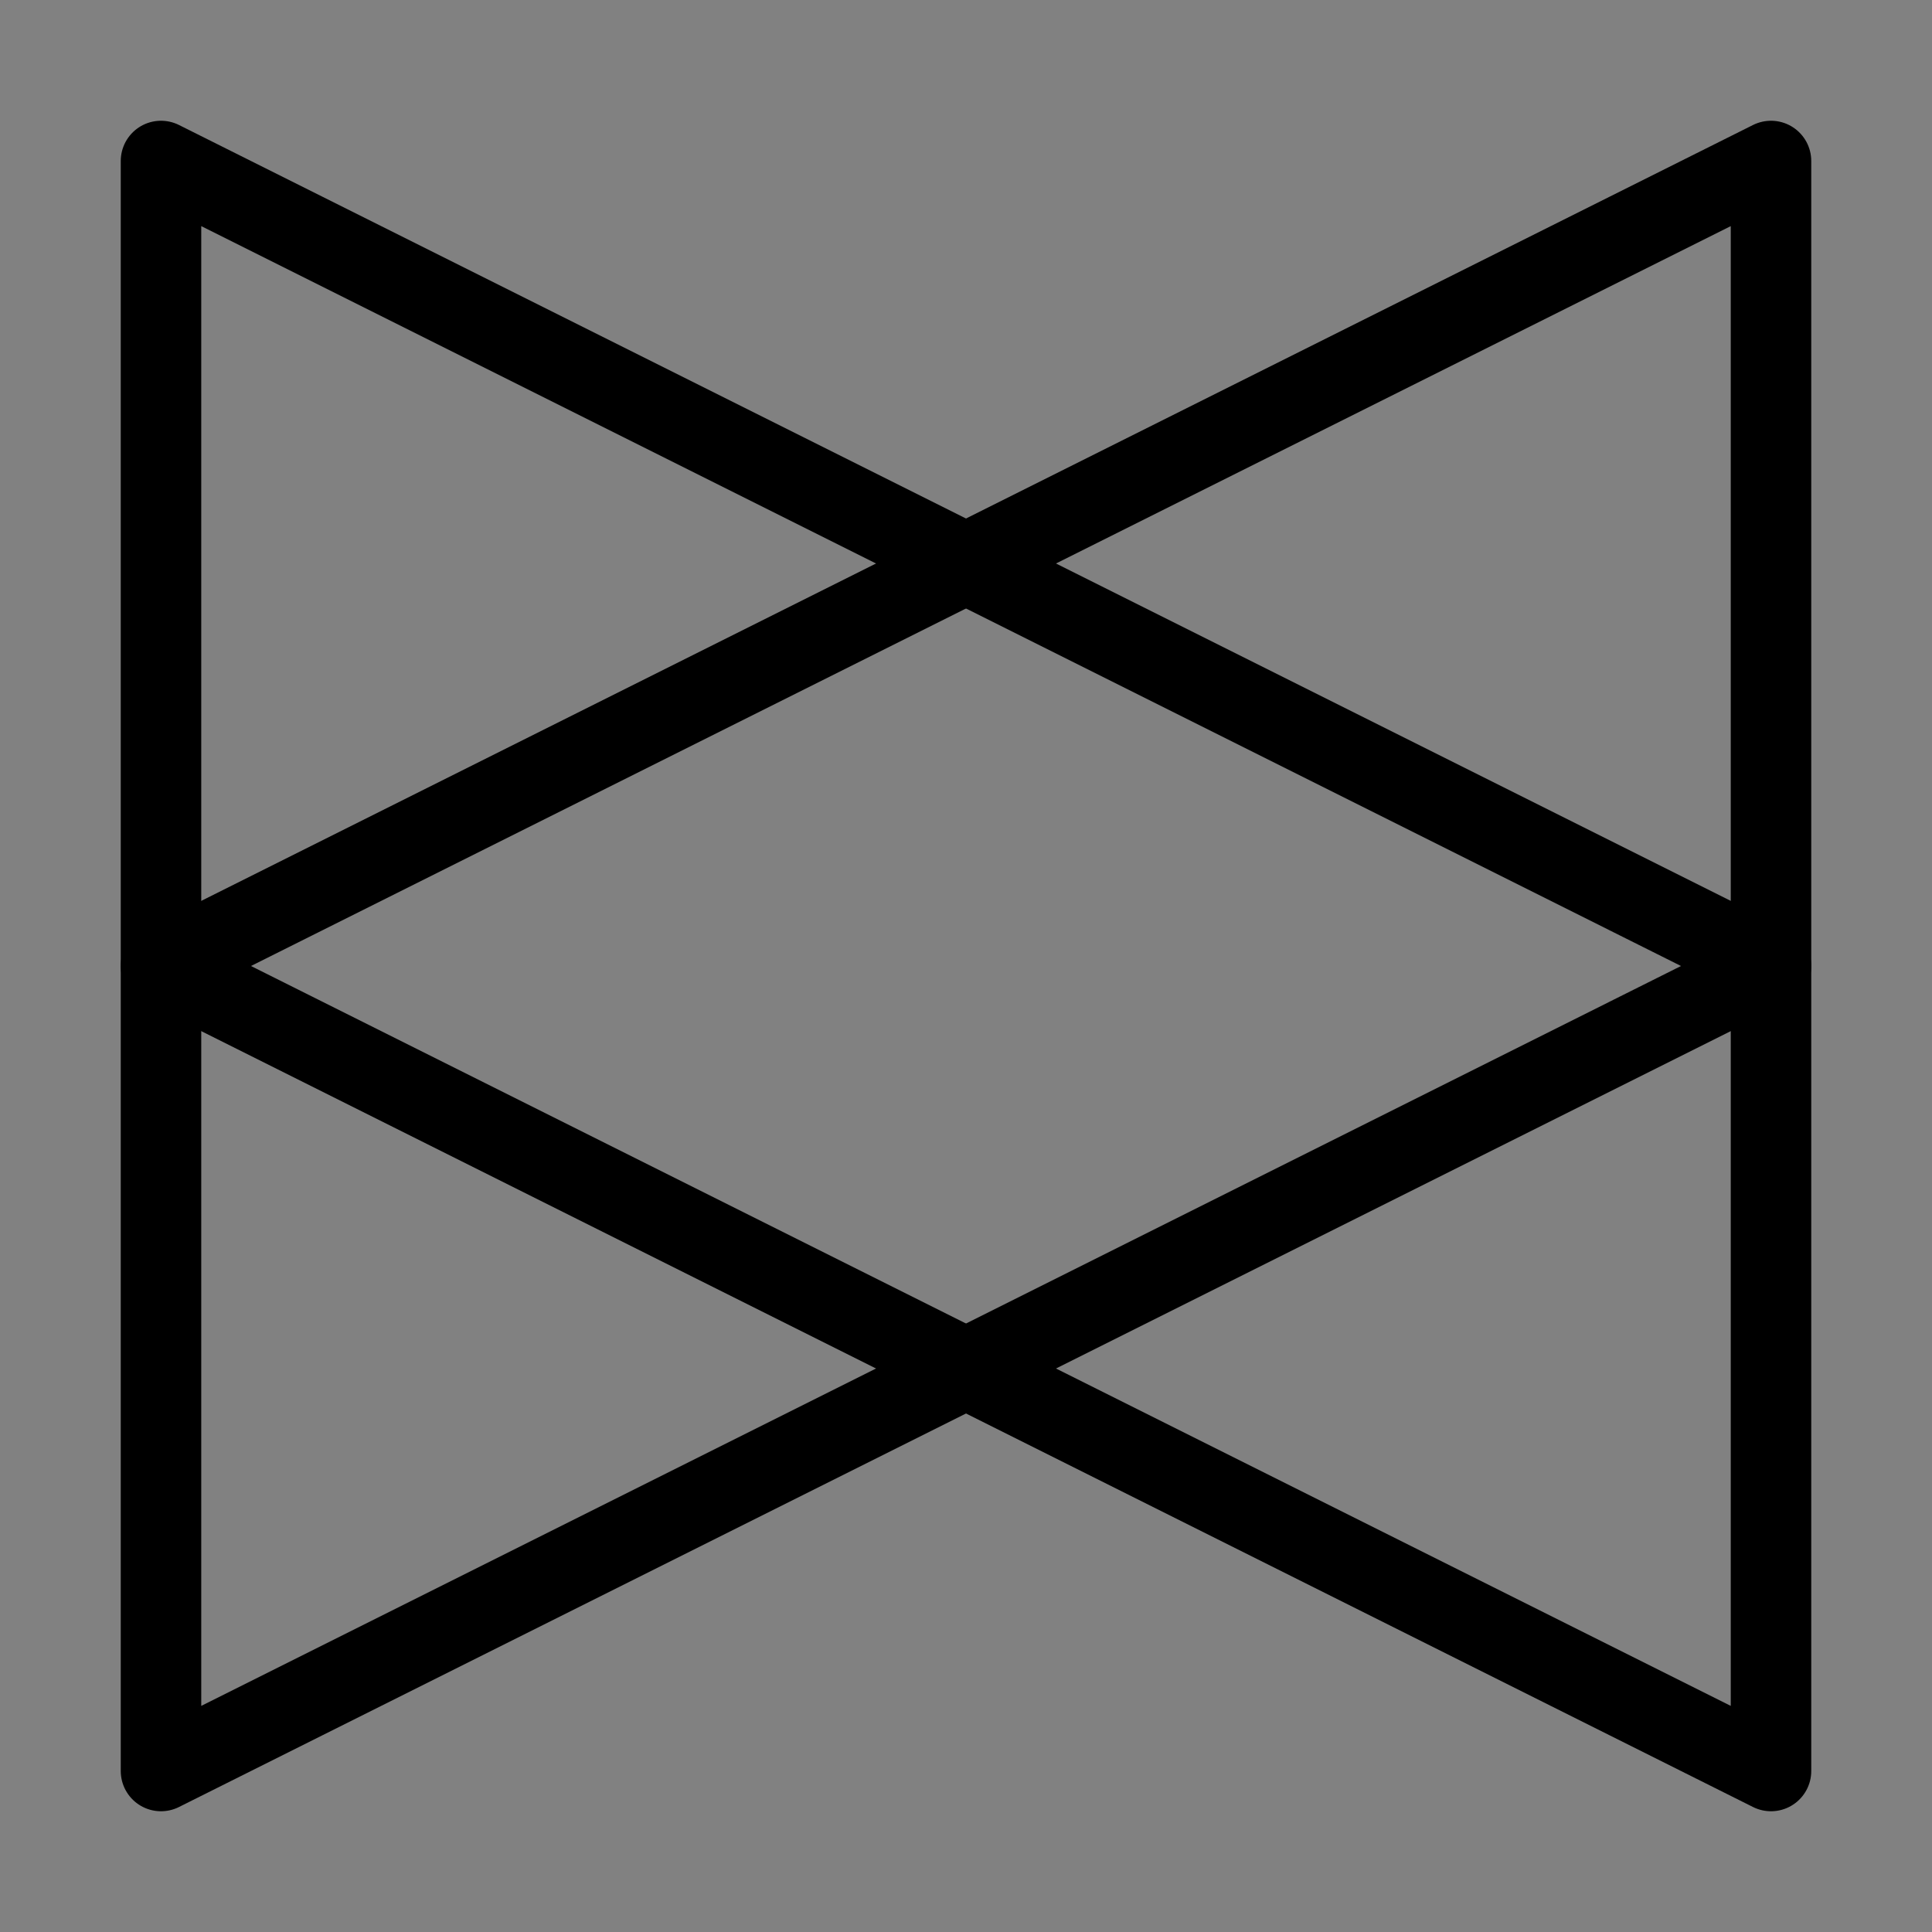
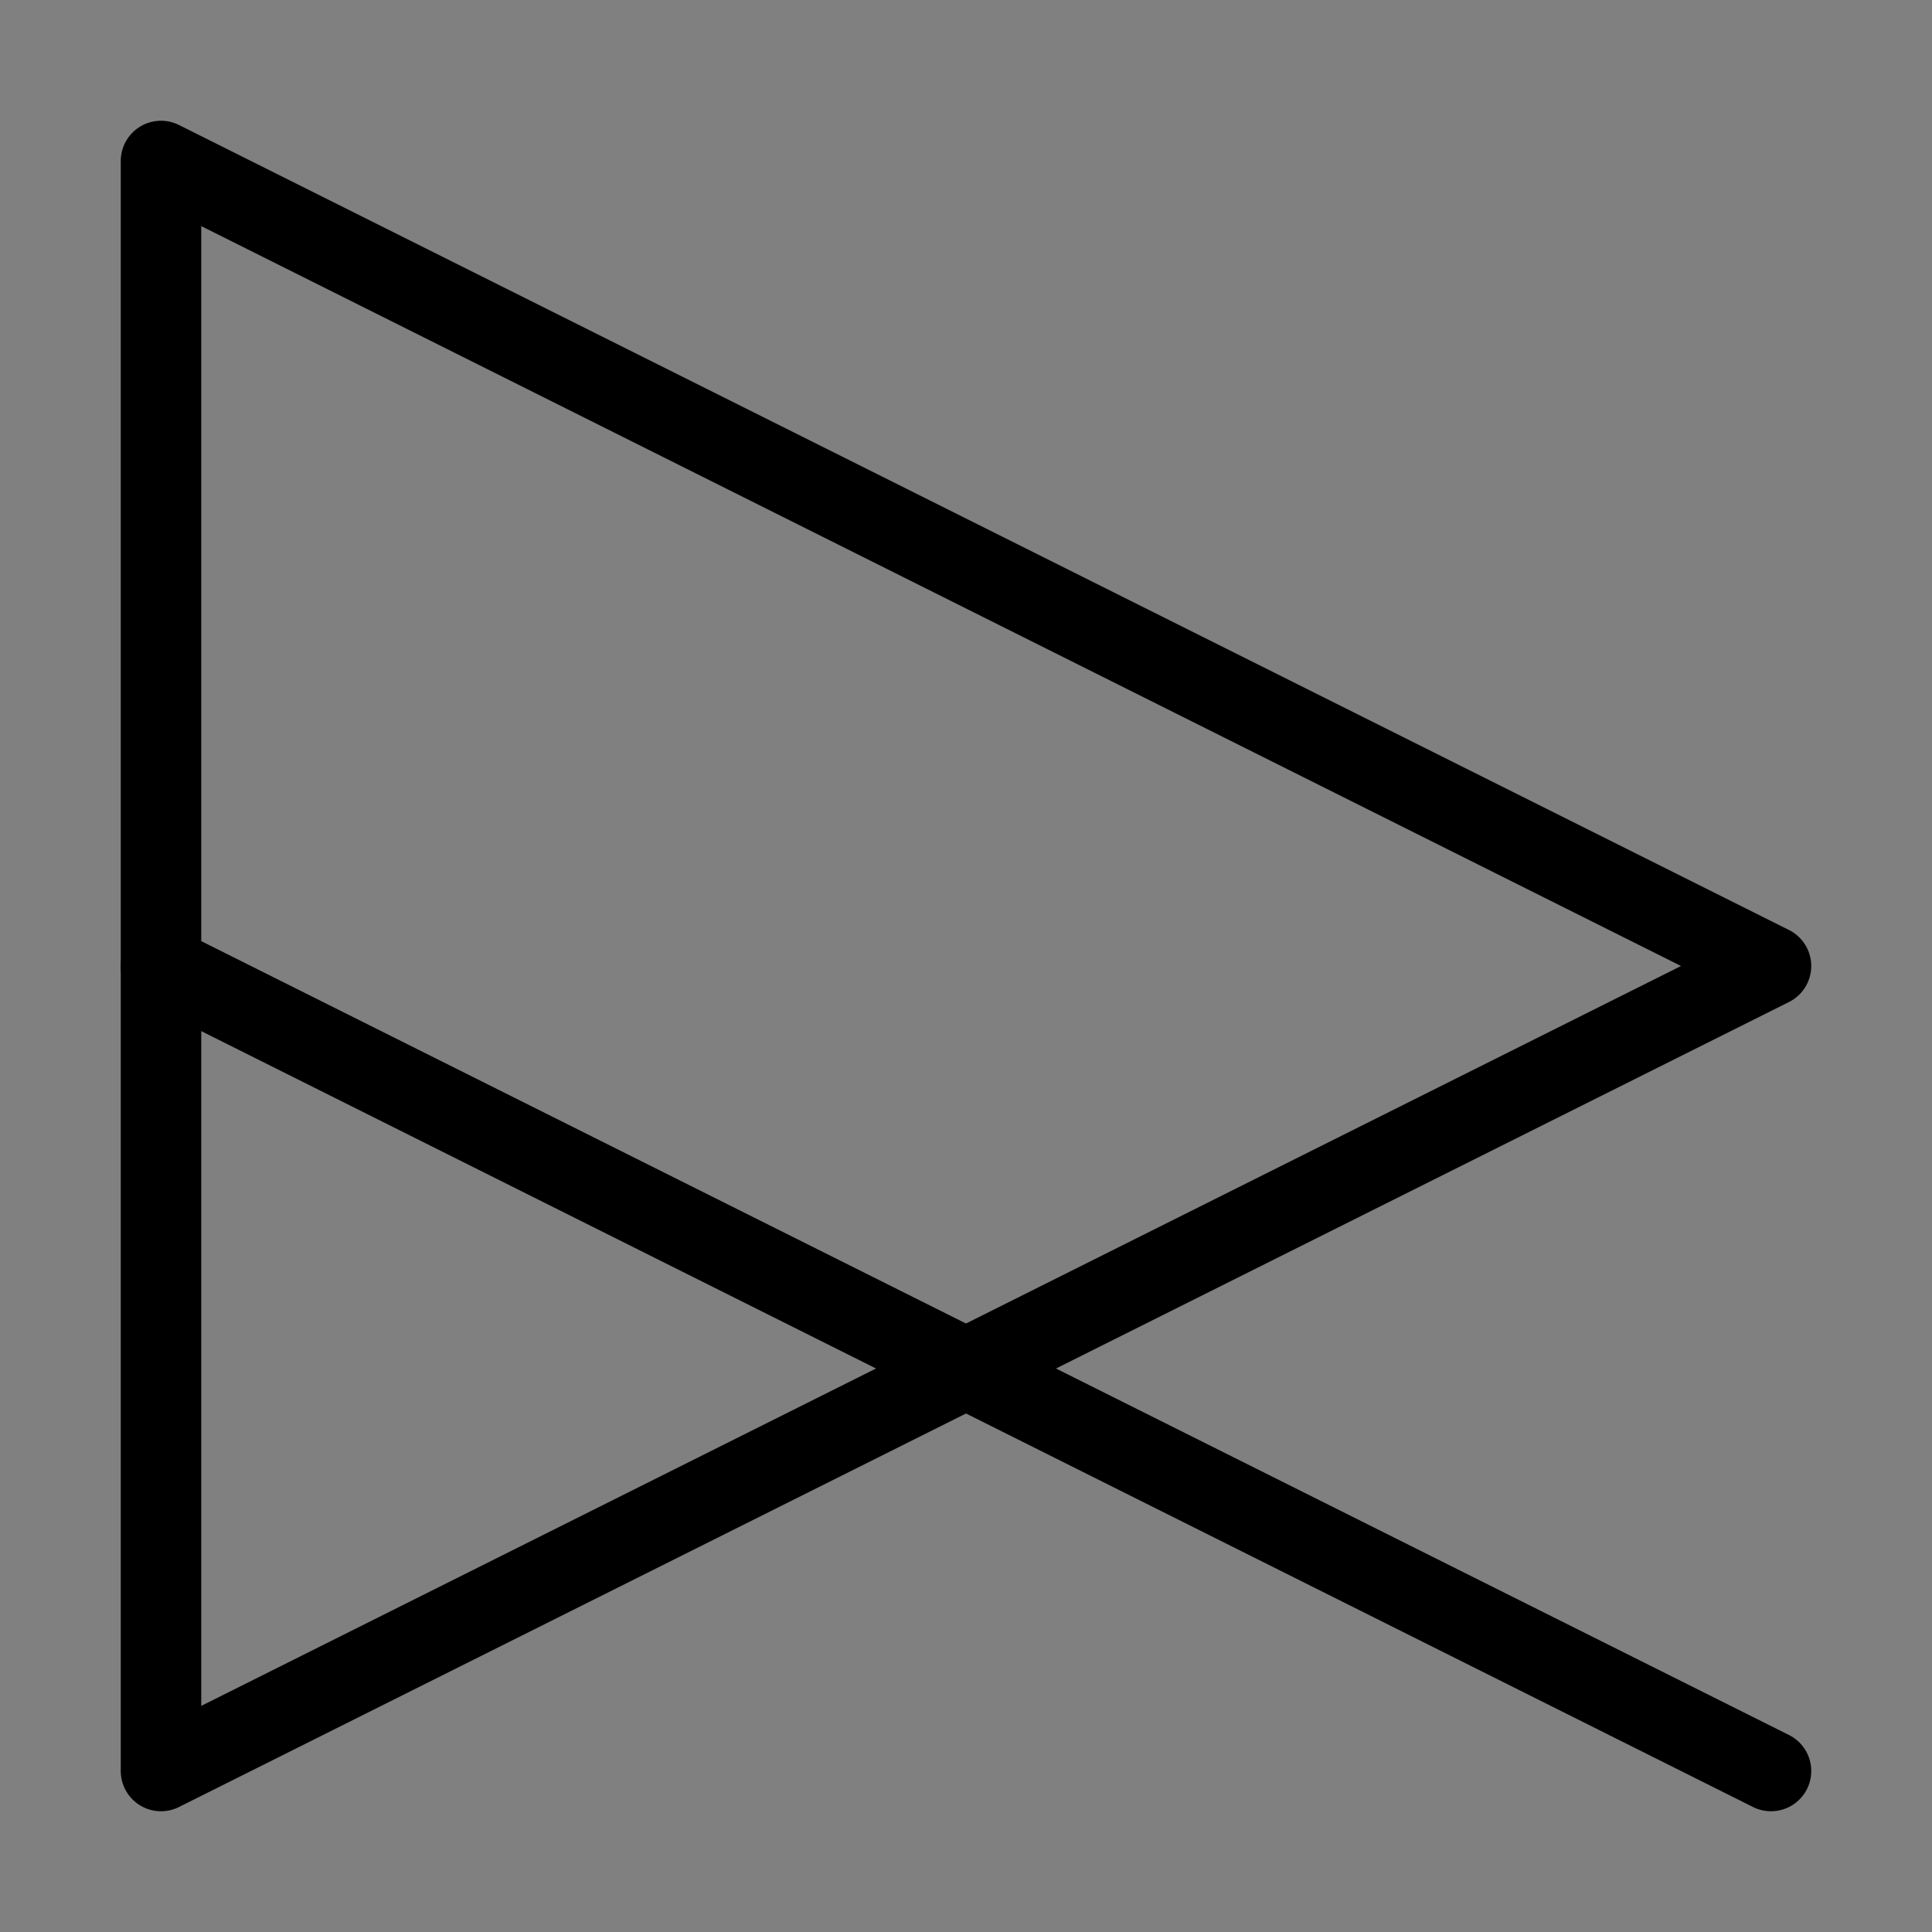
<svg xmlns="http://www.w3.org/2000/svg" viewBox="0 0 48 48" fill="none">
  <rect x="0" y="0" width="48" height="48" fill="#808080" stroke="none" />
-   <rect width="48" height="48" fill="white" fill-opacity="0.01" />
  <path d="M44 24L4 4V44L44 24Z" stroke="currentColor" stroke-width="2" stroke-linecap="round" stroke-linejoin="round" />
-   <path d="M4 24L44 44L44 4L4 24Z" stroke="currentColor" stroke-width="2" stroke-linecap="round" stroke-linejoin="round" />
+   <path d="M4 24L44 44L4 24Z" stroke="currentColor" stroke-width="2" stroke-linecap="round" stroke-linejoin="round" />
</svg>